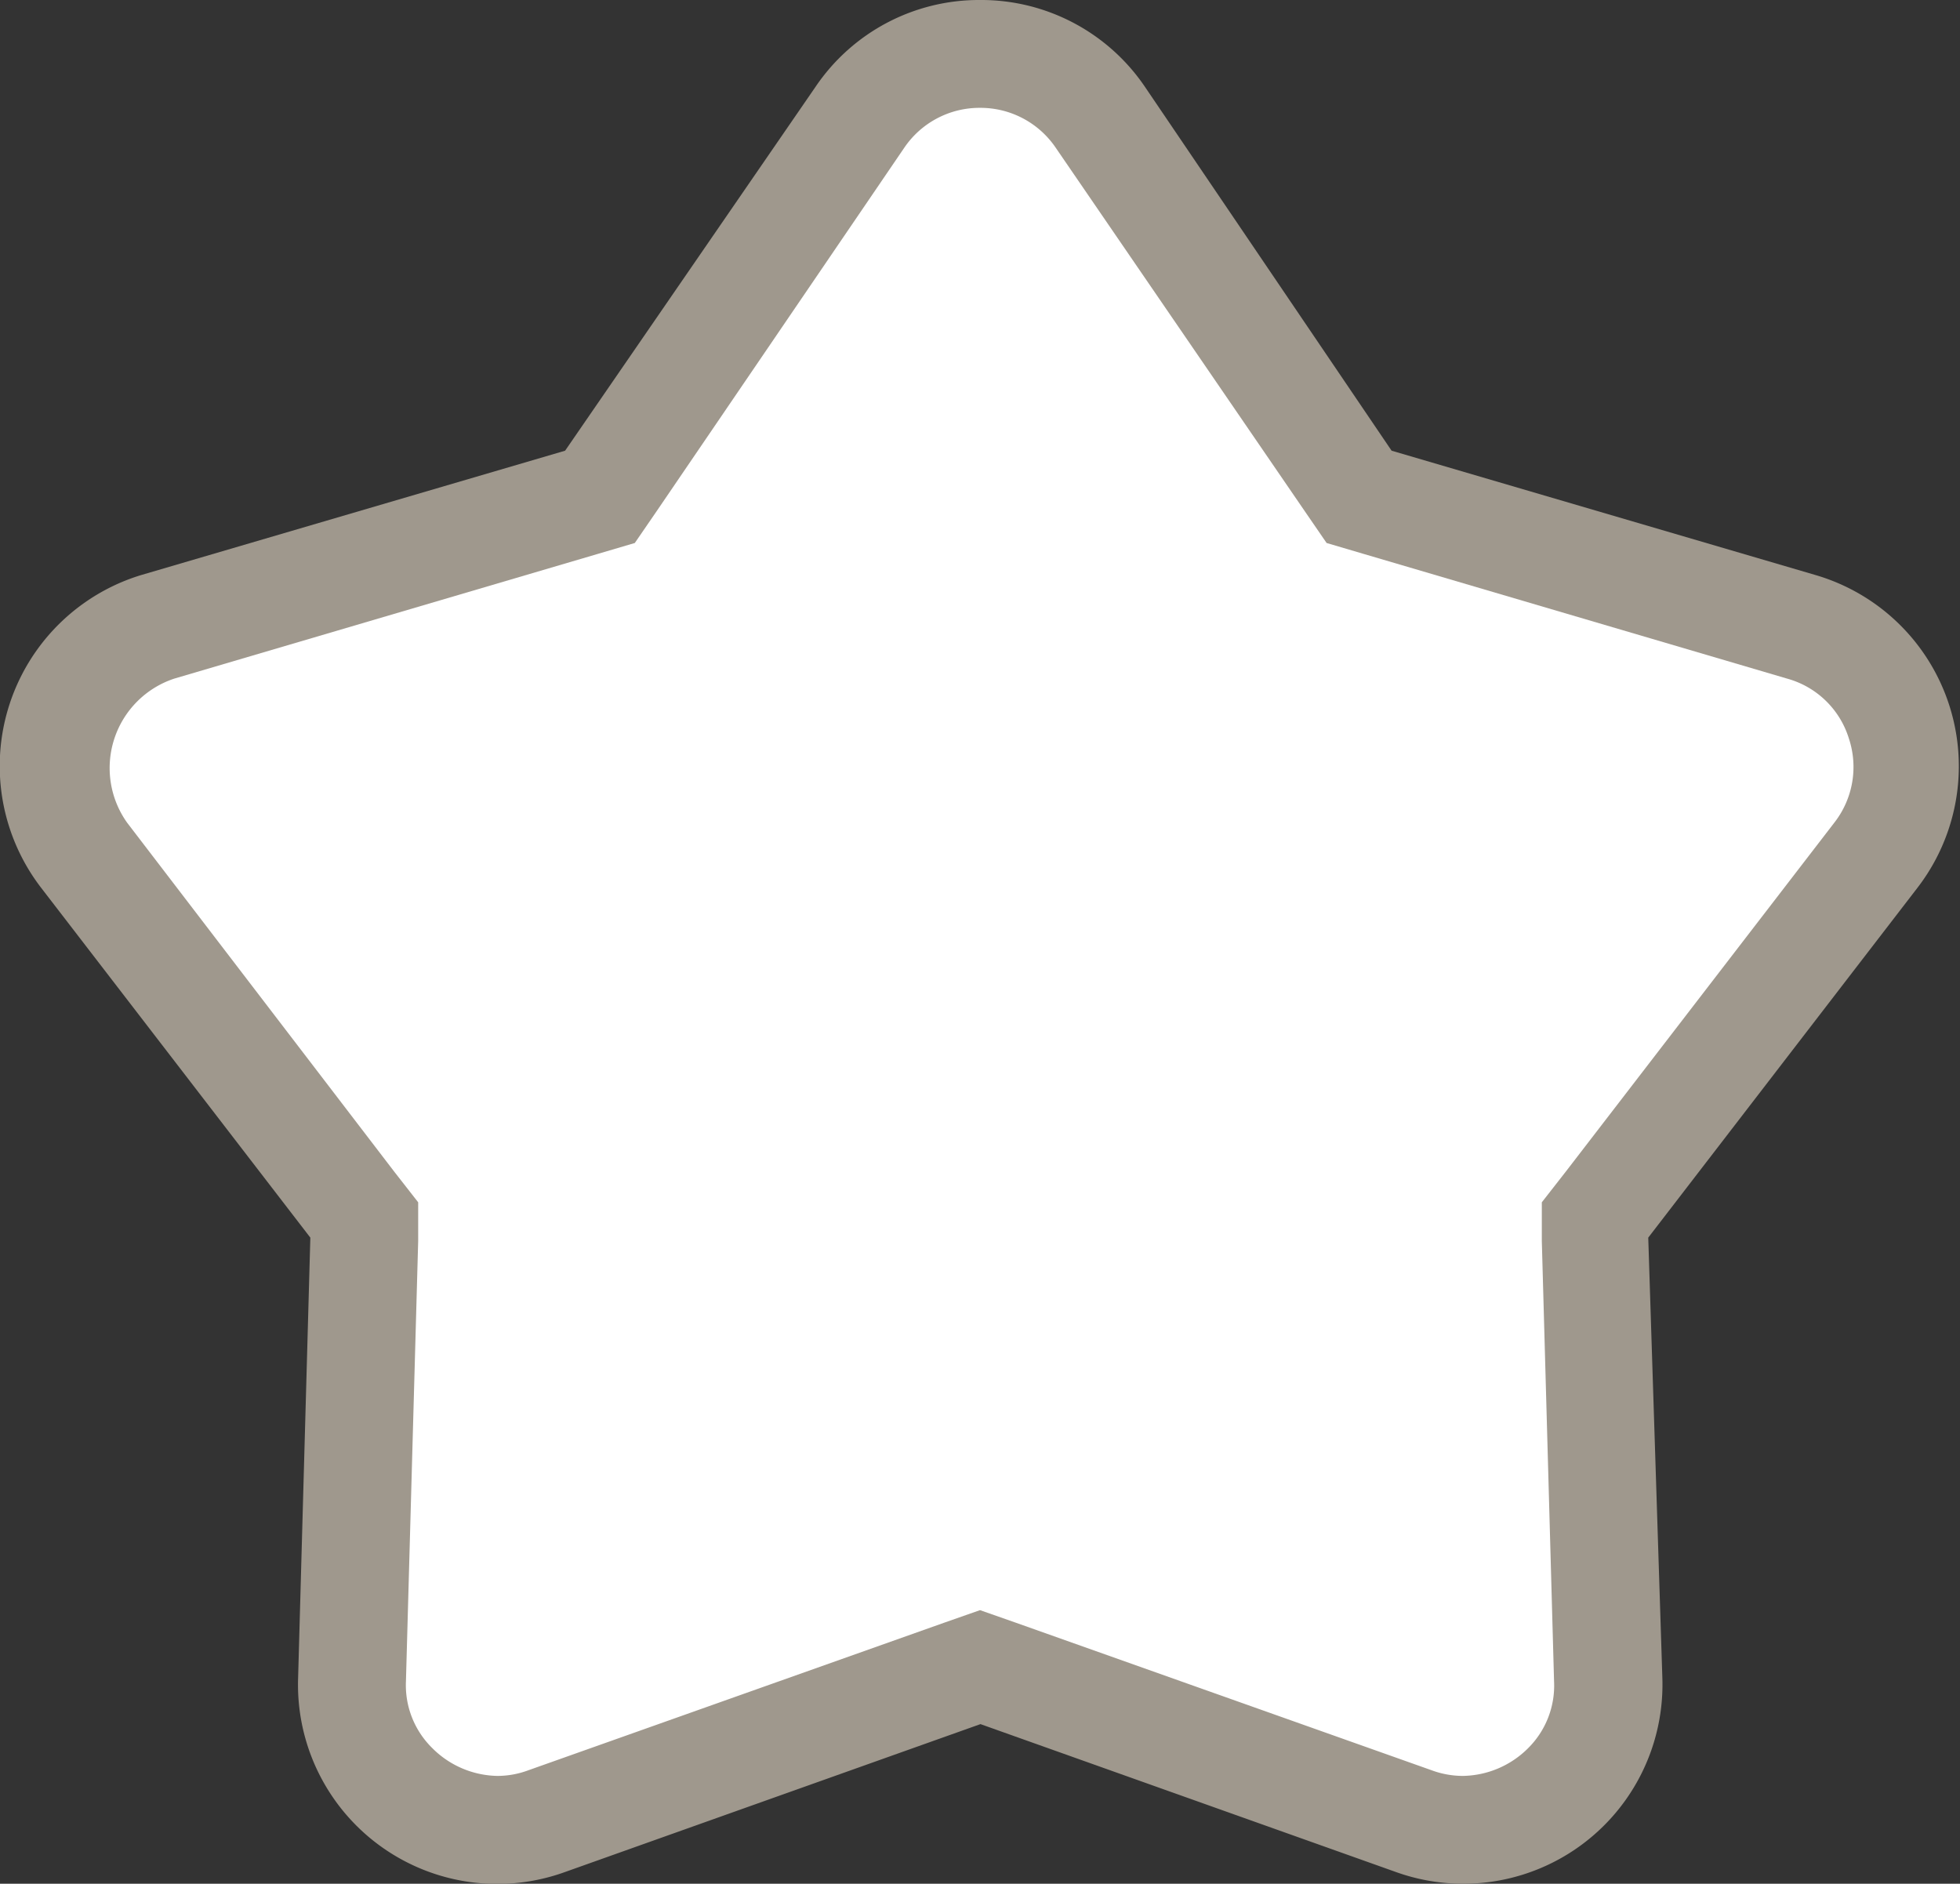
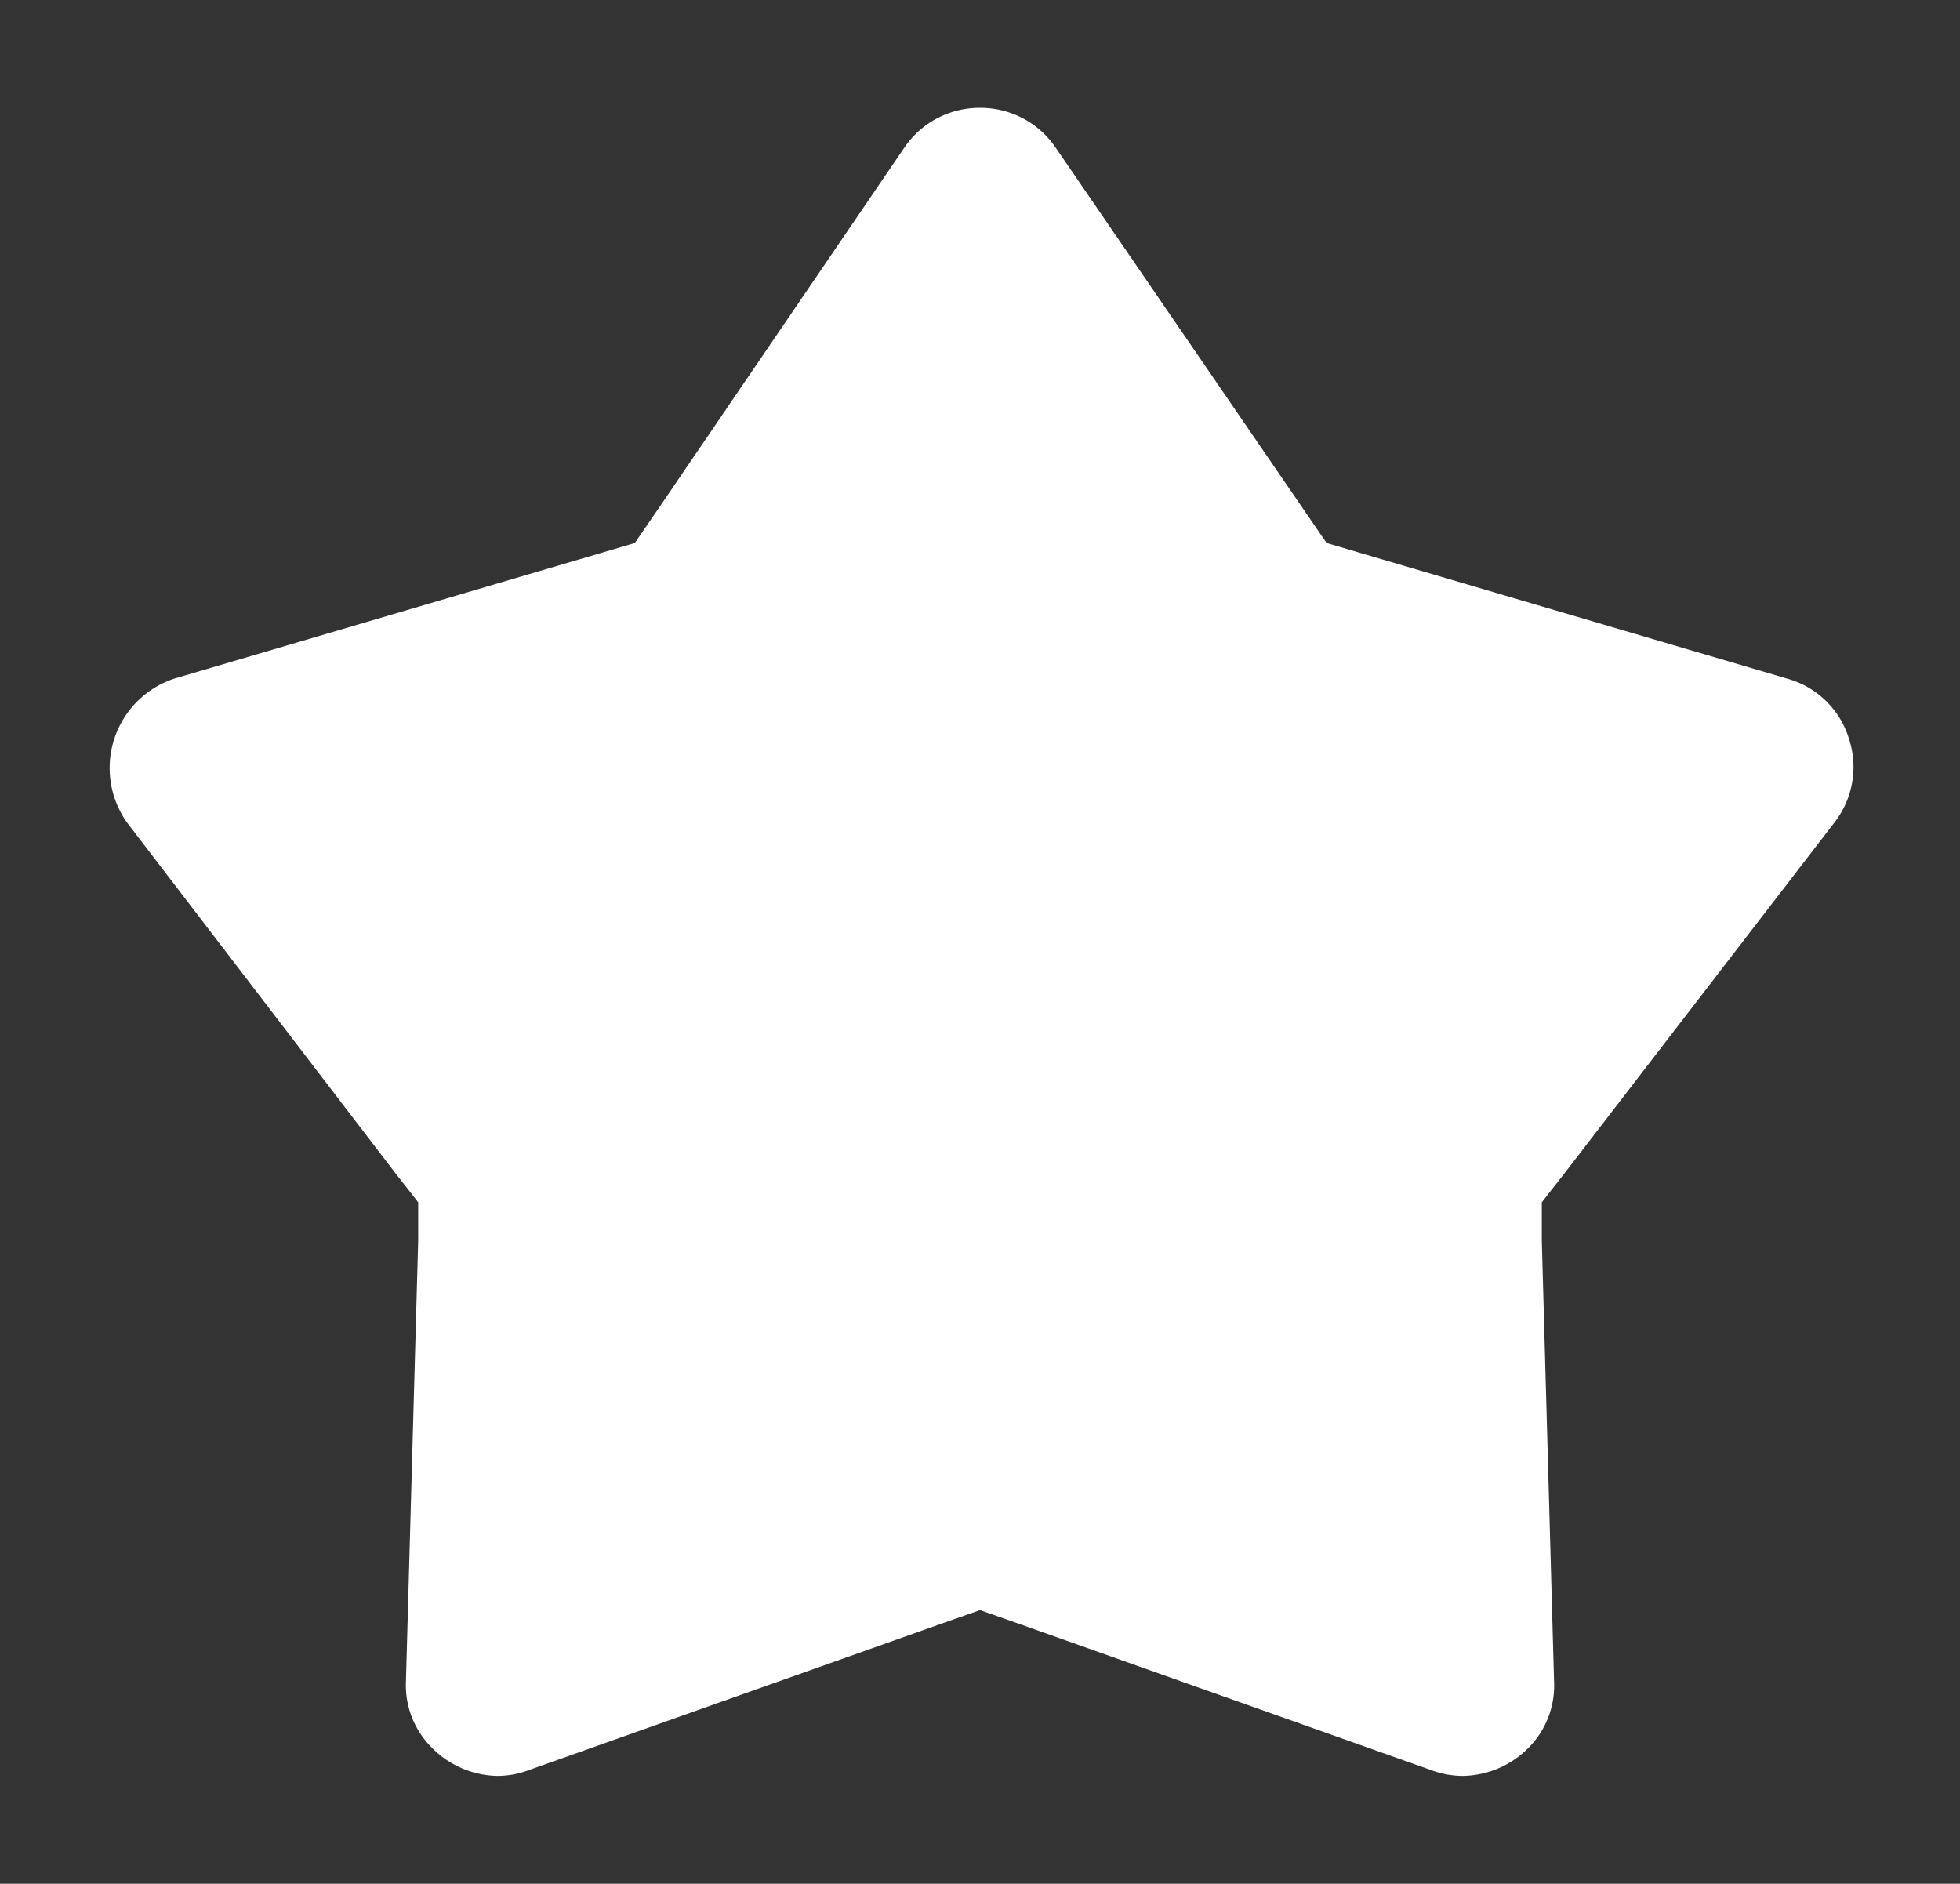
<svg xmlns="http://www.w3.org/2000/svg" viewBox="0 0 41.62 40">
  <rect x="0" y="0" width="41.62" height="40" fill="#333333" stroke="none" />
  <defs>
    <style>.cls-1{fill:#9f988d;}.cls-2{fill:#fff;}</style>
  </defs>
  <g id="レイヤー_2" data-name="レイヤー 2">
    <g id="MO_-_家具" data-name="MO - 家具">
-       <path class="cls-1" d="M20.81,0a4.19,4.19,0,0,0-3.49,1.84L12,9.57,3,12.21A4.24,4.24,0,0,0,.88,18.86l5.71,7.42-.26,9.36A4.23,4.23,0,0,0,12,39.75l8.82-3.14,8.82,3.14a4.23,4.23,0,0,0,5.66-4.11L35,26.28l5.71-7.42a4.23,4.23,0,0,0-2.16-6.65l-9-2.64L24.31,1.84A4.2,4.2,0,0,0,20.81,0Z" />
      <path class="cls-2" d="M20.81,2.29a1.93,1.93,0,0,1,1.61.85l5.29,7.72.46.67.78.23,9,2.65a1.9,1.9,0,0,1,1.31,1.27,1.92,1.92,0,0,1-.31,1.79l-5.71,7.42-.5.64,0,.82L33,35.7a1.87,1.87,0,0,1-.54,1.41,2,2,0,0,1-1.4.6,1.92,1.92,0,0,1-.66-.12l-8.82-3.13-.77-.27-.77.27-8.82,3.13a1.88,1.88,0,0,1-.66.12,2,2,0,0,1-1.39-.6,1.87,1.87,0,0,1-.55-1.41l.26-9.35,0-.82-.5-.64L2.7,17.47a2,2,0,0,1,1-3.06l9-2.65.78-.23.46-.67L19.2,3.14a1.93,1.93,0,0,1,1.61-.85" />
    </g>
  </g>
</svg>